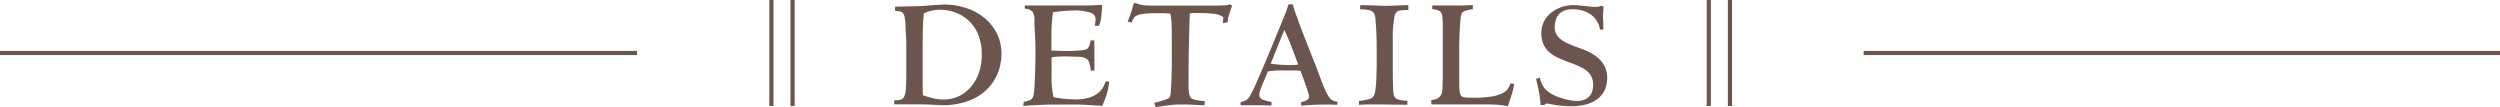
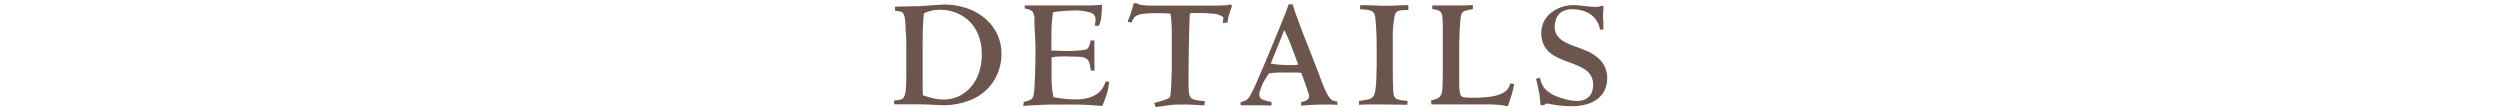
<svg xmlns="http://www.w3.org/2000/svg" viewBox="0 0 597.72 25.58">
  <g data-name="レイヤー 2">
-     <path d="M216.68 15.51v-4.44c0-1.12 0-2.1-.09-3s-.07-1.46-.1-1.84c0-.86-.11-1.51-.17-1.94a2.61 2.61 0 00-.32-1 1.24 1.24 0 00-.67-.51 5.81 5.81 0 00-1.33-.19v-1l5.74-.12c.48 0 1.39-.09 2.74-.19l1.9-.13c.48 0 .9-.06 1.25-.06a16.67 16.67 0 015.51.88 13.17 13.17 0 014.41 2.47 11.23 11.23 0 012.89 3.78 11 11 0 011 4.73 12.22 12.22 0 01-.78 4.25 11.58 11.58 0 01-2.47 3.94 12.11 12.11 0 01-4.44 2.9 17.56 17.56 0 01-6.56 1.11l-3.08-.15-2-.05h-6.32V24a6.17 6.17 0 001.58-.19 1.3 1.3 0 00.8-.7 5.1 5.1 0 00.4-1.71c.07-.77.11-1.9.11-3.4zm17.14-7.37a9.22 9.22 0 00-2.4-3.36 9.6 9.6 0 00-3.19-1.86 10.16 10.16 0 00-3.38-.59 10.67 10.67 0 00-1.85.17 8 8 0 00-2.11.7c-.13 1.22-.21 2.49-.25 3.82s-.05 3.06-.05 5.19v4.78c0 3.3 0 5.24.08 5.82h.08c.91.3 1.74.54 2.5.72a10.39 10.39 0 002.4.26 8.36 8.36 0 003.55-.77 9 9 0 002.91-2.21 10.21 10.21 0 001.94-3.42 13.61 13.61 0 00.68-4.39 12.14 12.14 0 00-.91-4.86zm27.86 8.74h-.88a11.39 11.39 0 00-.4-2 1.63 1.63 0 00-.76-.91 3.9 3.9 0 00-1.69-.4c-.76 0-2-.08-3.61-.08a15.9 15.9 0 00-1.61.06c-.37 0-.81.09-1.31.17v5.02a19.88 19.88 0 00.12 2.36 21.19 21.19 0 00.34 2.13c.81.15 1.64.28 2.5.38a24 24 0 002.74.15 11 11 0 003.35-.44 6.26 6.26 0 002.1-1.1 4.92 4.92 0 001.14-1.31 9.11 9.11 0 00.63-1.41h.84a14.57 14.57 0 01-.48 2.72 27.92 27.92 0 01-1.16 3.1l-3.54-.23-2.12-.09h-4.41c-1.7 0-3.14 0-4.33.07l-2 .1c-.7 0-1.52.09-2.49.17l.12-1a5.69 5.69 0 001.69-.53 1.6 1.6 0 00.66-1.18 16.36 16.36 0 00.23-2.18c.05-1 .1-2 .13-3.18s.07-2.23.08-3.21 0-1.85 0-2.64c0-.15 0-1.22-.11-3.19-.06-.91-.09-1.66-.12-2.22s0-1 0-1.28a3.92 3.92 0 00-.45-1.94 2.82 2.82 0 00-1.45-.68h-.15A.64.64 0 01245 2v-.7h15.52c.8 0 1.78-.07 2.94-.15a19.09 19.09 0 01-.28 3.63c-.19 1-.41 1.42-.67 1.42a3.93 3.93 0 01-.53-.07h-.26a6.43 6.43 0 00.22-1.48A1.68 1.68 0 00260.63 3a12.22 12.22 0 00-4.08-.49 36.3 36.3 0 00-4.79.42c-.16 1.21-.26 2.24-.31 3.07s-.07 1.78-.07 2.82v3.3a2.38 2.38 0 01.56 0c1.25 0 2.21.08 2.89.08 1.19 0 2.27-.05 3.23-.14a6.39 6.39 0 001.71-.28c.28-.1.52-.45.71-1a5.2 5.2 0 00.28-1.12h.88zm30.81-12.77a4.58 4.58 0 00-2.32-.81 27.58 27.58 0 00-3.3-.18h-1.54c-.27 0-.55 0-.86.1q-.11 2.7-.21 7.18t-.09 9.12c0 1 0 1.8.07 2.36a3.15 3.15 0 00.31 1.23 1.21 1.21 0 00.57.55 5.57 5.57 0 001.1.31l1.1.15a3.77 3.77 0 01.76.11l-.11.95-1.12-.05-1.05-.06-1.56-.07h-2.37c-.49 0-1 0-1.46.06s-1 .1-1.64.19l-2.47.36-.34-1 .82-.22c.39-.1.81-.22 1.25-.36s.81-.28 1.1-.4a1.24 1.24 0 00.55-.38 4.39 4.39 0 00.25-1.47c.06-.82.12-1.78.15-2.87s.07-2.07.08-2.94 0-1.65 0-2.34V7.7c0-1-.06-1.91-.11-2.71a9.91 9.91 0 00-.23-1.73h-.08c-.56-.05-1-.08-1.46-.1h-2a23.09 23.09 0 00-2.83.14 5.43 5.43 0 00-1.57.38 1.85 1.85 0 00-.8.62 4.81 4.81 0 00-.53 1.11l-.95-.23c.38-.94.67-1.71.87-2.32s.37-1.26.53-1.86l.08-.23h.64a2.62 2.62 0 00.69.28 4.09 4.09 0 00.83.17q.5.07 1.71.12h15.85l2.28-.08c.25 0 .44-.05.55-.07A.88.88 0 00294 1l.57.35a1.28 1.28 0 00-.07.26c-.26.69-.47 1.32-.65 1.9a8.46 8.46 0 00-.34 1.83l-1.14.19zM302 19.77a2.83 2.83 0 01-.16.34c-.2.53-.38 1-.53 1.44a3.4 3.4 0 00-.23 1 1.26 1.26 0 00.8 1.26 9 9 0 002 .53h.12v.87h-1l-1.56-.05h-4.83v-.76a4.29 4.29 0 001.25-.42 2.77 2.77 0 001-1.06 36.87 36.87 0 001.67-3.46c.81-1.83 1.7-3.89 2.66-6.2s1.85-4.45 2.66-6.44 1.28-3.14 1.41-3.47c.25-.64.53-1.41.83-2.32h1l.11.42c.28.93.55 1.74.8 2.43.16.38.31.79.46 1.23s.53 1.47 1.14 3.06l2.3 5.83c.86 2.18 1.35 3.46 1.48 3.84.56 1.52 1 2.7 1.41 3.55a10.48 10.48 0 001 1.86 2.19 2.19 0 00.84.76 4.82 4.82 0 001.12.29v.76l-1.54-.06h-1.8c-1.24 0-2.73.06-4.45.19a7 7 0 01-.87.07v-.87a3.46 3.46 0 001.37-.46 1.08 1.08 0 00.53-.95 4.39 4.39 0 00-.21-.83c-.14-.46-.32-1-.55-1.66l-1.1-3.06c-.08-.17-.14-.34-.2-.49a10.62 10.62 0 00-1.1-.09h-4.33a21.17 21.17 0 00-2.36.23zm1.82-4.56a28.08 28.08 0 004.1.34h1.39c.32 0 .68-.06 1.08-.11q-1-2.7-1.75-4.64c-.5-1.29-1-2.49-1.59-3.61zm21.09 8.89a.46.46 0 00.19 0 15.08 15.08 0 002.17-.38 1.86 1.86 0 001.18-.8 4.8 4.8 0 00.42-1.63q.15-1.17.21-2.7c0-1 .06-1.94.07-2.77s0-1.69 0-2.55c0-2.07 0-3.82-.07-5.24a70.89 70.89 0 00-.2-3.12 5.26 5.26 0 00-.3-1.63 1.63 1.63 0 00-.87-.74 7.2 7.2 0 00-2.51-.29v-1h1.35l2 .05 1.79.08h1.1c.48 0 1.35 0 2.62-.08l2.66-.08V2.4a11.52 11.52 0 00-2 .12 1.54 1.54 0 00-.91.45 3.33 3.33 0 00-.49 1.52c-.13.79-.22 1.67-.29 2.64S333 9 333 9.91v7.81c0 1.19.05 2.22.07 3.09a13.69 13.69 0 00.12 1.69 1.61 1.61 0 00.72 1.16 8.34 8.34 0 002.62.44l-.07.95-6-.08h-2.17c-1.12 0-2.23 0-3.35.11zM362 20.07c-.06.38-.1.68-.14.9s-.09.46-.17.76-.2.71-.38 1.25-.44 1.35-.8 2.41l-1.29-.21c-.38-.06-.8-.1-1.25-.13s-1.19-.08-2.05-.09-1.9 0-3.12 0h-10.56l-.08-1a5.82 5.82 0 001.2-.29 2.08 2.08 0 00.93-.63 2.55 2.55 0 00.4-.72 6.06 6.06 0 00.19-1.31c0-.62.06-1.61.07-3s0-3.15 0-5.38V6q0-.79-.06-1.2c0-.26 0-.53-.05-.81a1.67 1.67 0 00-.71-1.39 4.23 4.23 0 00-1.69-.4v-.9h7.53c.66 0 1.38-.05 2.16-.1v1a10.4 10.4 0 00-1.74.36 1.53 1.53 0 00-.92.67 5.09 5.09 0 00-.3 1.53c-.08.8-.14 1.73-.19 2.8s-.08 2.09-.1 3.08 0 1.72 0 2.2v5.85c0 1.32 0 2.26.07 2.83a3.45 3.45 0 00.31 1.28 1.1 1.1 0 00.83.47 14.8 14.8 0 002.13.1 26.57 26.57 0 004.33-.29 9 9 0 002.59-.76 3.71 3.71 0 001.31-1 4.86 4.86 0 00.66-1.39zm6.17-1.52a6.39 6.39 0 001.07 2.51 7.24 7.24 0 002.66 1.86 16.5 16.5 0 002.68.88 11.5 11.5 0 002.56.34 5.46 5.46 0 001.08-.13 4 4 0 001.22-.52 2.87 2.87 0 001.05-1.19 4.7 4.7 0 00.41-2.08 4.14 4.14 0 00-1.74-3.45 10.35 10.35 0 00-1.79-1c-.68-.31-1.53-.63-2.55-1a25.54 25.54 0 01-2.54-1.08 8.56 8.56 0 01-2-1.33A5.49 5.49 0 01369 10.5a6.37 6.37 0 01-.49-2.5 6.1 6.1 0 012.23-4.86 8.48 8.48 0 015.72-1.9c.2 0 .59 0 1.18.07s1.17.12 1.78.19l1.45.14h.83a1.86 1.86 0 001.06-.26l.65.15a10.7 10.7 0 00-.09 1.12q-.06 1-.06 1.08c0 .18 0 .75.08 1.71v1.64h-.8a5.43 5.43 0 00-3.21-4.18 7.45 7.45 0 00-1.92-.57 10.14 10.14 0 00-1.41-.12 5.24 5.24 0 00-2.11.38 3.38 3.38 0 00-1.33 1 3.91 3.91 0 00-.64 1.41 5 5 0 00-.21 1.4 3.55 3.55 0 001 2.59 6.17 6.17 0 001.63 1.16 25.69 25.69 0 002.66 1.11c1.06.38 2 .74 2.71 1.08a10.32 10.32 0 012.19 1.37 6.45 6.45 0 011.71 2.09 6.25 6.25 0 01.65 2.94 7.29 7.29 0 01-.37 2.23 5.55 5.55 0 01-1.31 2.12 6.79 6.79 0 01-2.68 1.66 12.44 12.44 0 01-4.31.64 26.47 26.47 0 01-5.43-.61h-.46a.38.38 0 00-.3.09.41.41 0 00-.08.25h-1a24.85 24.85 0 00-.29-2.7q-.21-1.22-.78-3.57z" fill="#6c554d" />
-     <path d="M184.43 0v25.34M189.49 0v25.34M408.55 0v25.34M413.61 0v25.34M0 12.67h152.31m293.27 0h152.14" fill="none" stroke="#6c554d" stroke-miterlimit="10" />
+     <path d="M216.68 15.51v-4.44c0-1.12 0-2.1-.09-3s-.07-1.46-.1-1.84c0-.86-.11-1.51-.17-1.94a2.61 2.61 0 00-.32-1 1.24 1.24 0 00-.67-.51 5.81 5.81 0 00-1.33-.19v-1l5.74-.12c.48 0 1.39-.09 2.74-.19l1.9-.13c.48 0 .9-.06 1.25-.06a16.67 16.67 0 015.51.88 13.17 13.17 0 014.41 2.47 11.23 11.23 0 012.89 3.78 11 11 0 011 4.73 12.22 12.22 0 01-.78 4.25 11.58 11.58 0 01-2.47 3.94 12.11 12.11 0 01-4.44 2.9 17.56 17.56 0 01-6.56 1.11l-3.08-.15-2-.05h-6.32V24a6.17 6.17 0 001.58-.19 1.3 1.3 0 00.8-.7 5.1 5.1 0 00.4-1.71c.07-.77.11-1.9.11-3.4zm17.14-7.37a9.22 9.22 0 00-2.4-3.36 9.6 9.6 0 00-3.19-1.86 10.16 10.16 0 00-3.38-.59 10.67 10.67 0 00-1.85.17 8 8 0 00-2.11.7c-.13 1.22-.21 2.49-.25 3.82s-.05 3.06-.05 5.19v4.78c0 3.3 0 5.24.08 5.82h.08c.91.3 1.74.54 2.5.72a10.39 10.39 0 002.4.26 8.36 8.36 0 003.55-.77 9 9 0 002.91-2.21 10.21 10.21 0 001.94-3.42 13.61 13.61 0 00.68-4.39 12.14 12.14 0 00-.91-4.86zm27.86 8.74h-.88a11.39 11.39 0 00-.4-2 1.63 1.63 0 00-.76-.91 3.9 3.9 0 00-1.69-.4c-.76 0-2-.08-3.61-.08a15.9 15.9 0 00-1.61.06c-.37 0-.81.09-1.31.17v5.02a19.88 19.88 0 00.12 2.36 21.19 21.19 0 00.34 2.13c.81.15 1.64.28 2.5.38a24 24 0 002.74.15 11 11 0 003.35-.44 6.26 6.26 0 002.1-1.1 4.92 4.92 0 001.14-1.31 9.11 9.11 0 00.63-1.41h.84a14.57 14.57 0 01-.48 2.72 27.92 27.92 0 01-1.16 3.1l-3.54-.23-2.12-.09h-4.41c-1.7 0-3.14 0-4.33.07l-2 .1c-.7 0-1.52.09-2.49.17l.12-1a5.69 5.69 0 001.69-.53 1.6 1.6 0 00.66-1.18 16.36 16.36 0 00.23-2.18c.05-1 .1-2 .13-3.18s.07-2.23.08-3.21 0-1.85 0-2.64c0-.15 0-1.22-.11-3.19-.06-.91-.09-1.66-.12-2.22s0-1 0-1.28a3.92 3.92 0 00-.45-1.94 2.82 2.82 0 00-1.45-.68h-.15A.64.64 0 01245 2v-.7h15.52c.8 0 1.78-.07 2.94-.15a19.09 19.09 0 01-.28 3.63c-.19 1-.41 1.42-.67 1.42a3.93 3.93 0 01-.53-.07h-.26a6.43 6.43 0 00.22-1.48A1.68 1.68 0 00260.63 3a12.22 12.22 0 00-4.08-.49 36.3 36.3 0 00-4.79.42c-.16 1.21-.26 2.24-.31 3.07s-.07 1.78-.07 2.82v3.3a2.38 2.38 0 01.56 0c1.25 0 2.21.08 2.89.08 1.19 0 2.27-.05 3.23-.14a6.39 6.39 0 001.71-.28c.28-.1.52-.45.71-1a5.2 5.2 0 00.28-1.12h.88zm30.81-12.77a4.58 4.58 0 00-2.32-.81 27.58 27.58 0 00-3.3-.18h-1.54c-.27 0-.55 0-.86.1q-.11 2.7-.21 7.18t-.09 9.12c0 1 0 1.8.07 2.36a3.15 3.15 0 00.31 1.23 1.21 1.21 0 00.57.55 5.57 5.57 0 001.1.31l1.1.15a3.77 3.77 0 01.76.11l-.11.95-1.12-.05-1.05-.06-1.56-.07h-2.37c-.49 0-1 0-1.46.06s-1 .1-1.64.19l-2.47.36-.34-1 .82-.22c.39-.1.81-.22 1.25-.36s.81-.28 1.1-.4a1.24 1.24 0 00.55-.38 4.39 4.39 0 00.25-1.47c.06-.82.12-1.78.15-2.87s.07-2.07.08-2.94 0-1.65 0-2.34V7.7c0-1-.06-1.91-.11-2.71a9.91 9.91 0 00-.23-1.73h-.08c-.56-.05-1-.08-1.46-.1h-2a23.09 23.09 0 00-2.83.14 5.43 5.43 0 00-1.57.38 1.85 1.85 0 00-.8.62 4.81 4.81 0 00-.53 1.11l-.95-.23c.38-.94.67-1.71.87-2.32s.37-1.26.53-1.86l.08-.23h.64a2.62 2.62 0 00.69.28 4.09 4.09 0 00.83.17q.5.07 1.71.12h15.85l2.28-.08c.25 0 .44-.05.55-.07A.88.88 0 00294 1l.57.35a1.28 1.28 0 00-.07.26c-.26.69-.47 1.32-.65 1.9a8.46 8.46 0 00-.34 1.83l-1.14.19zM302 19.77a2.83 2.83 0 01-.16.34c-.2.53-.38 1-.53 1.44a3.4 3.4 0 00-.23 1 1.26 1.26 0 00.8 1.26 9 9 0 002 .53h.12v.87h-1l-1.56-.05h-4.83v-.76a4.29 4.29 0 001.25-.42 2.77 2.77 0 001-1.06 36.87 36.87 0 001.67-3.46c.81-1.83 1.7-3.89 2.66-6.2s1.85-4.45 2.66-6.44 1.28-3.14 1.41-3.47c.25-.64.53-1.41.83-2.32h1l.11.42c.28.93.55 1.74.8 2.43.16.38.31.79.46 1.23s.53 1.47 1.14 3.06l2.3 5.83c.86 2.18 1.35 3.46 1.48 3.84.56 1.52 1 2.7 1.41 3.55a10.48 10.48 0 001 1.86 2.19 2.19 0 00.84.76 4.82 4.82 0 001.12.29v.76l-1.54-.06h-1.8c-1.24 0-2.73.06-4.45.19a7 7 0 01-.87.07v-.87a3.46 3.46 0 001.37-.46 1.08 1.08 0 00.53-.95 4.39 4.39 0 00-.21-.83c-.14-.46-.32-1-.55-1.66l-1.1-3.06a10.62 10.62 0 00-1.1-.09h-4.33a21.17 21.17 0 00-2.36.23zm1.82-4.56a28.08 28.08 0 004.1.34h1.39c.32 0 .68-.06 1.08-.11q-1-2.7-1.75-4.64c-.5-1.29-1-2.49-1.59-3.61zm21.09 8.89a.46.46 0 00.19 0 15.08 15.08 0 002.17-.38 1.86 1.86 0 001.18-.8 4.8 4.8 0 00.42-1.63q.15-1.17.21-2.7c0-1 .06-1.94.07-2.77s0-1.69 0-2.55c0-2.07 0-3.82-.07-5.24a70.89 70.89 0 00-.2-3.12 5.26 5.26 0 00-.3-1.63 1.63 1.63 0 00-.87-.74 7.2 7.2 0 00-2.51-.29v-1h1.35l2 .05 1.79.08h1.1c.48 0 1.35 0 2.62-.08l2.66-.08V2.4a11.52 11.52 0 00-2 .12 1.54 1.54 0 00-.91.45 3.33 3.33 0 00-.49 1.52c-.13.79-.22 1.67-.29 2.64S333 9 333 9.91v7.81c0 1.19.05 2.22.07 3.09a13.69 13.69 0 00.12 1.69 1.61 1.61 0 00.72 1.16 8.34 8.34 0 002.62.44l-.07.95-6-.08h-2.17c-1.12 0-2.23 0-3.35.11zM362 20.07c-.06.38-.1.68-.14.9s-.09.46-.17.76-.2.71-.38 1.25-.44 1.35-.8 2.41l-1.29-.21c-.38-.06-.8-.1-1.25-.13s-1.19-.08-2.05-.09-1.9 0-3.12 0h-10.56l-.08-1a5.82 5.82 0 001.2-.29 2.08 2.08 0 00.93-.63 2.55 2.55 0 00.4-.72 6.06 6.06 0 00.19-1.31c0-.62.06-1.61.07-3s0-3.15 0-5.38V6q0-.79-.06-1.2c0-.26 0-.53-.05-.81a1.67 1.67 0 00-.71-1.39 4.23 4.23 0 00-1.69-.4v-.9h7.53c.66 0 1.38-.05 2.16-.1v1a10.4 10.4 0 00-1.74.36 1.53 1.53 0 00-.92.67 5.09 5.09 0 00-.3 1.53c-.08.8-.14 1.73-.19 2.8s-.08 2.09-.1 3.08 0 1.72 0 2.2v5.85c0 1.32 0 2.26.07 2.83a3.45 3.45 0 00.31 1.28 1.1 1.1 0 00.83.47 14.8 14.8 0 002.13.1 26.57 26.57 0 004.33-.29 9 9 0 002.59-.76 3.71 3.71 0 001.31-1 4.86 4.86 0 00.66-1.39zm6.17-1.52a6.39 6.39 0 001.07 2.51 7.24 7.24 0 002.66 1.86 16.5 16.5 0 002.68.88 11.5 11.5 0 002.56.34 5.46 5.46 0 001.08-.13 4 4 0 001.22-.52 2.87 2.87 0 001.05-1.19 4.7 4.7 0 00.41-2.08 4.14 4.14 0 00-1.74-3.45 10.35 10.35 0 00-1.79-1c-.68-.31-1.53-.63-2.55-1a25.54 25.54 0 01-2.54-1.08 8.56 8.56 0 01-2-1.33A5.49 5.49 0 01369 10.5a6.37 6.37 0 01-.49-2.5 6.1 6.1 0 012.23-4.86 8.48 8.48 0 015.72-1.9c.2 0 .59 0 1.18.07s1.17.12 1.78.19l1.45.14h.83a1.86 1.86 0 001.06-.26l.65.15a10.7 10.7 0 00-.09 1.12q-.06 1-.06 1.08c0 .18 0 .75.08 1.71v1.64h-.8a5.43 5.43 0 00-3.21-4.18 7.45 7.45 0 00-1.92-.57 10.14 10.14 0 00-1.41-.12 5.24 5.24 0 00-2.11.38 3.38 3.38 0 00-1.33 1 3.91 3.91 0 00-.64 1.41 5 5 0 00-.21 1.4 3.55 3.55 0 001 2.59 6.17 6.17 0 001.63 1.16 25.69 25.69 0 002.66 1.11c1.06.38 2 .74 2.71 1.08a10.32 10.32 0 012.19 1.37 6.45 6.45 0 011.71 2.09 6.25 6.25 0 01.65 2.94 7.29 7.29 0 01-.37 2.23 5.55 5.55 0 01-1.31 2.12 6.79 6.79 0 01-2.68 1.66 12.44 12.44 0 01-4.31.64 26.47 26.47 0 01-5.43-.61h-.46a.38.38 0 00-.3.09.41.41 0 00-.08.25h-1a24.85 24.85 0 00-.29-2.7q-.21-1.22-.78-3.57z" fill="#6c554d" />
  </g>
</svg>